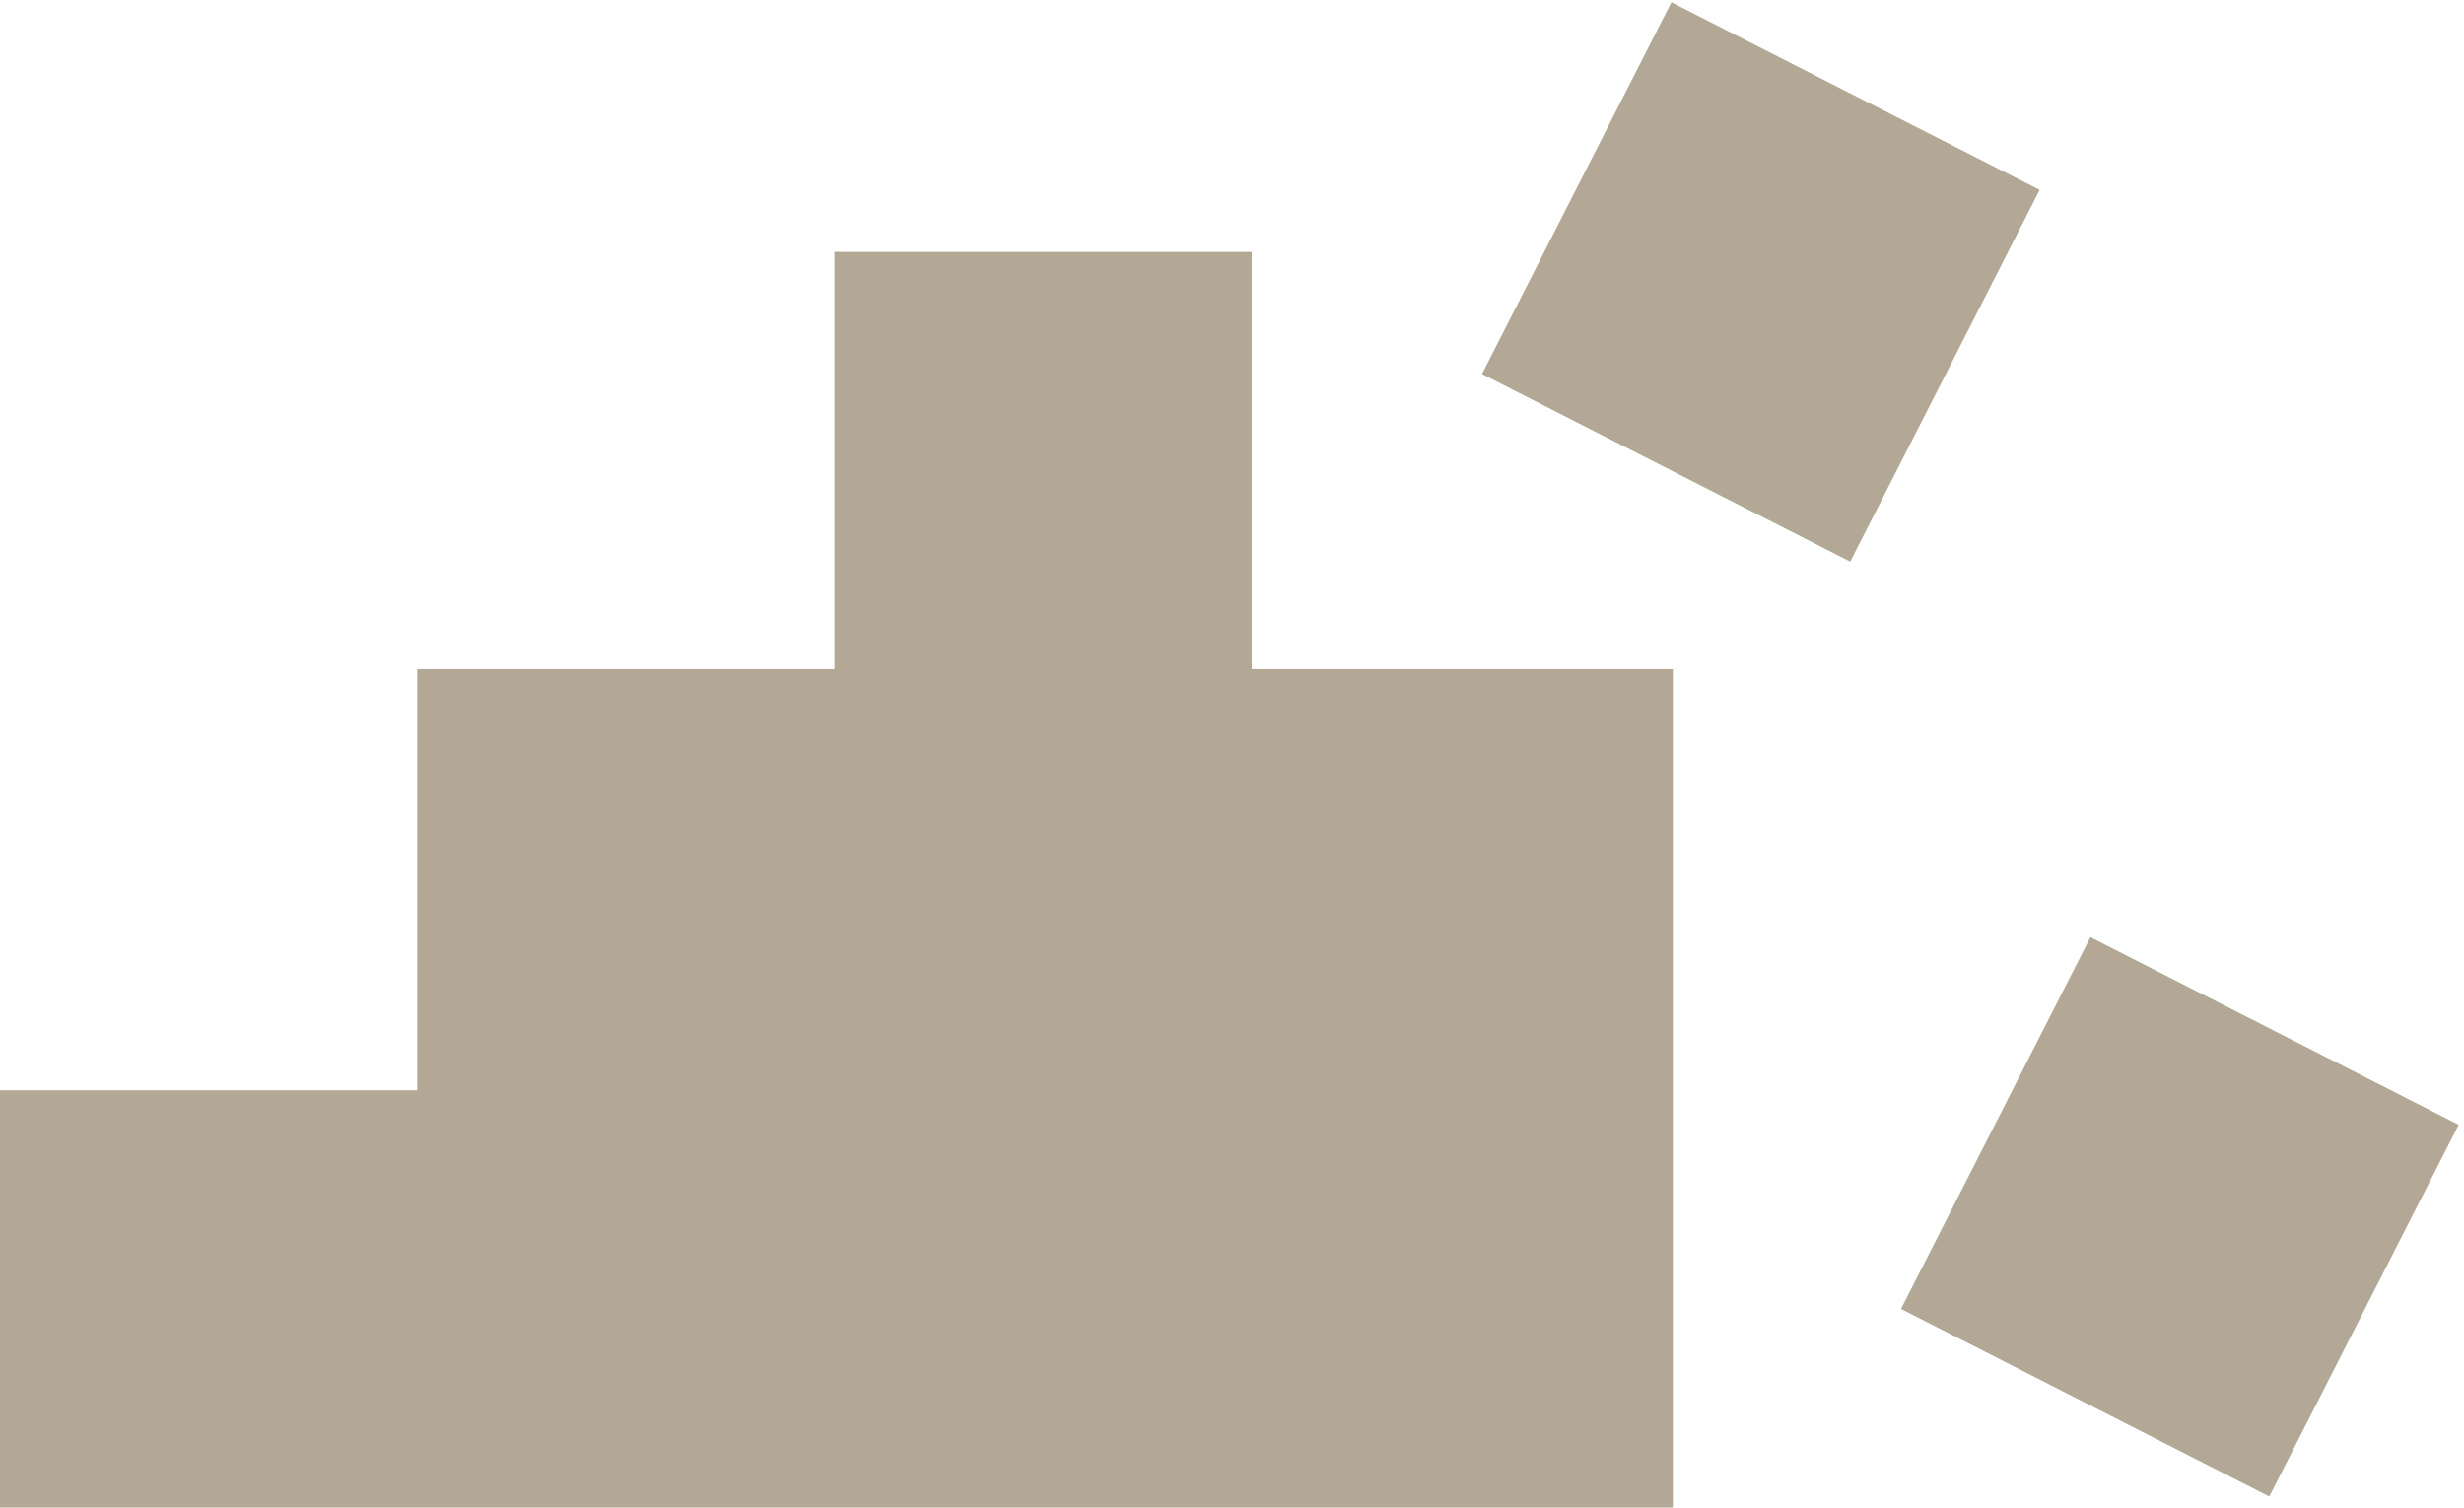
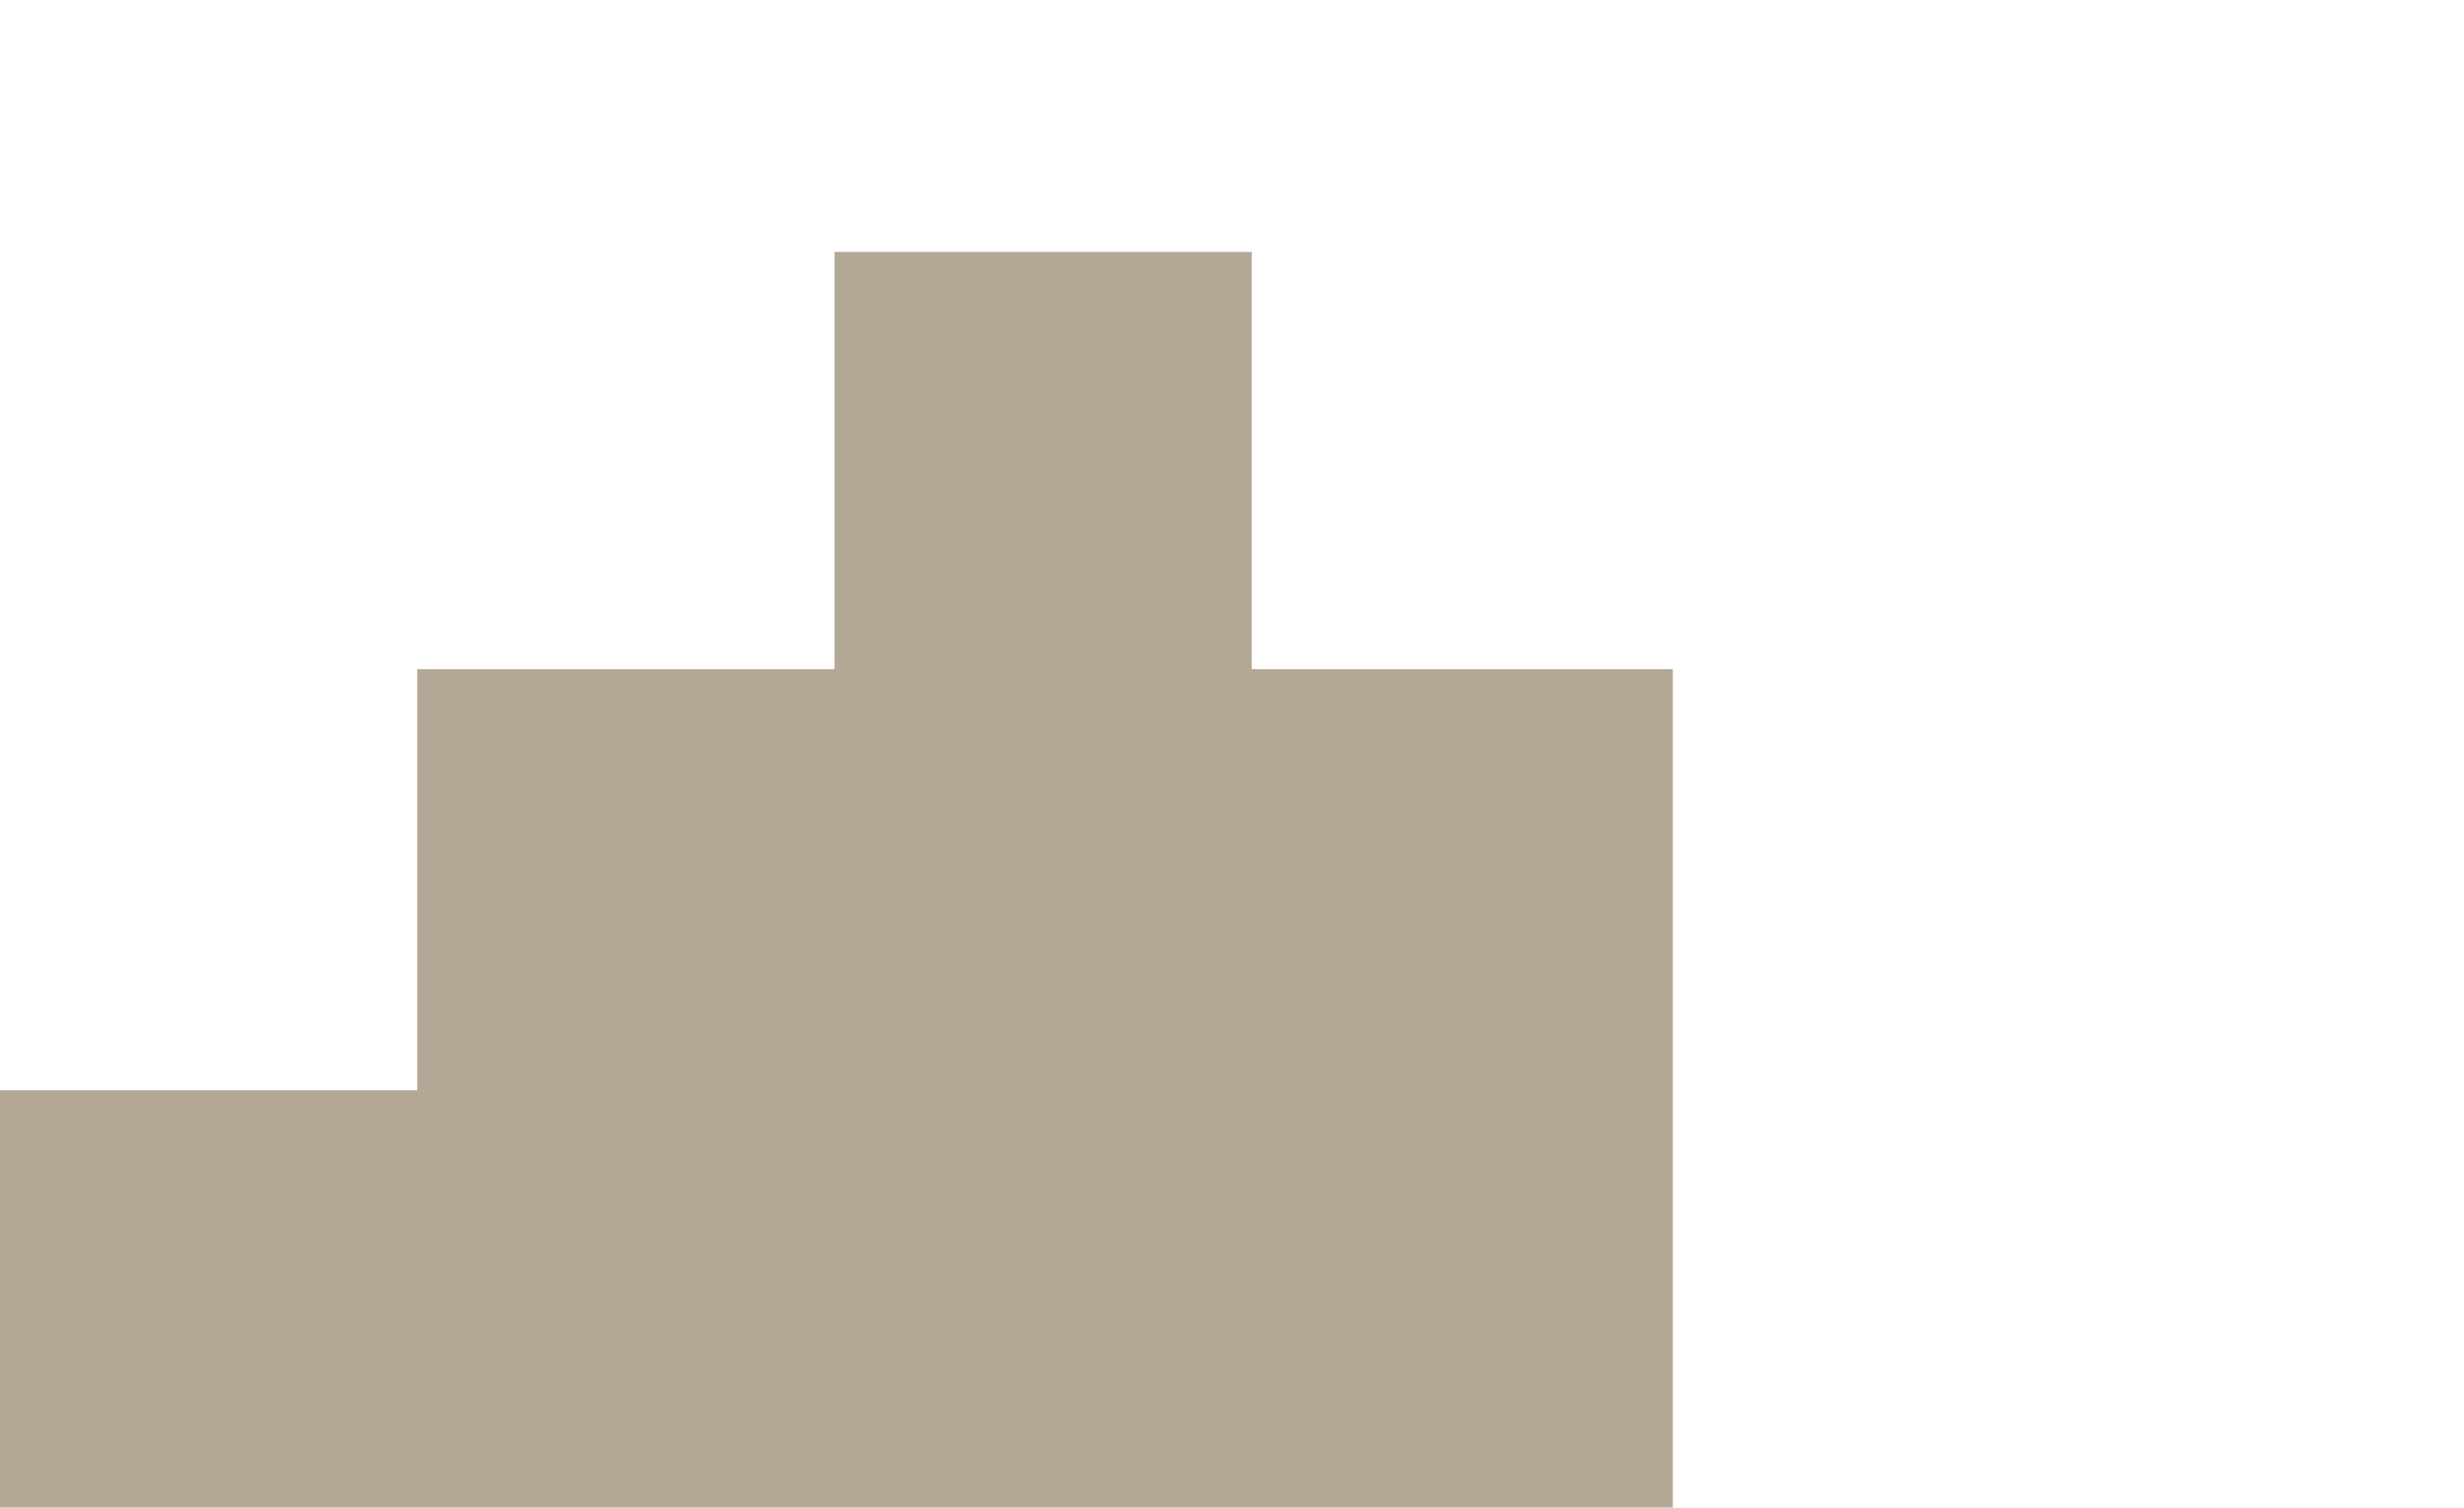
<svg xmlns="http://www.w3.org/2000/svg" version="1.1" id="Calque_1" x="0px" y="0px" viewBox="0 0 62.6 38.3" style="enable-background:new 0 0 62.6 38.3;" xml:space="preserve">
  <style type="text/css">
	.st0{fill:#B2A895;}
</style>
-   <rect x="39.4" y="1.9" transform="matrix(0.454 -0.891 0.891 0.454 18.071 43.745)" class="st0" width="10.6" height="10.5" />
-   <rect x="50.1" y="25.6" transform="matrix(0.454 -0.891 0.891 0.454 2.742 66.27)" class="st0" width="10.6" height="10.5" />
  <polygon class="st0" points="31.8,6.4 21.2,6.4 21.2,17 10.6,17 10.6,27.7 0,27.7 0,38.3 10.6,38.3 21.2,38.3 21.2,38.3 31.8,38.3   42.5,38.3 42.5,27.7 42.5,17 31.8,17 " />
</svg>